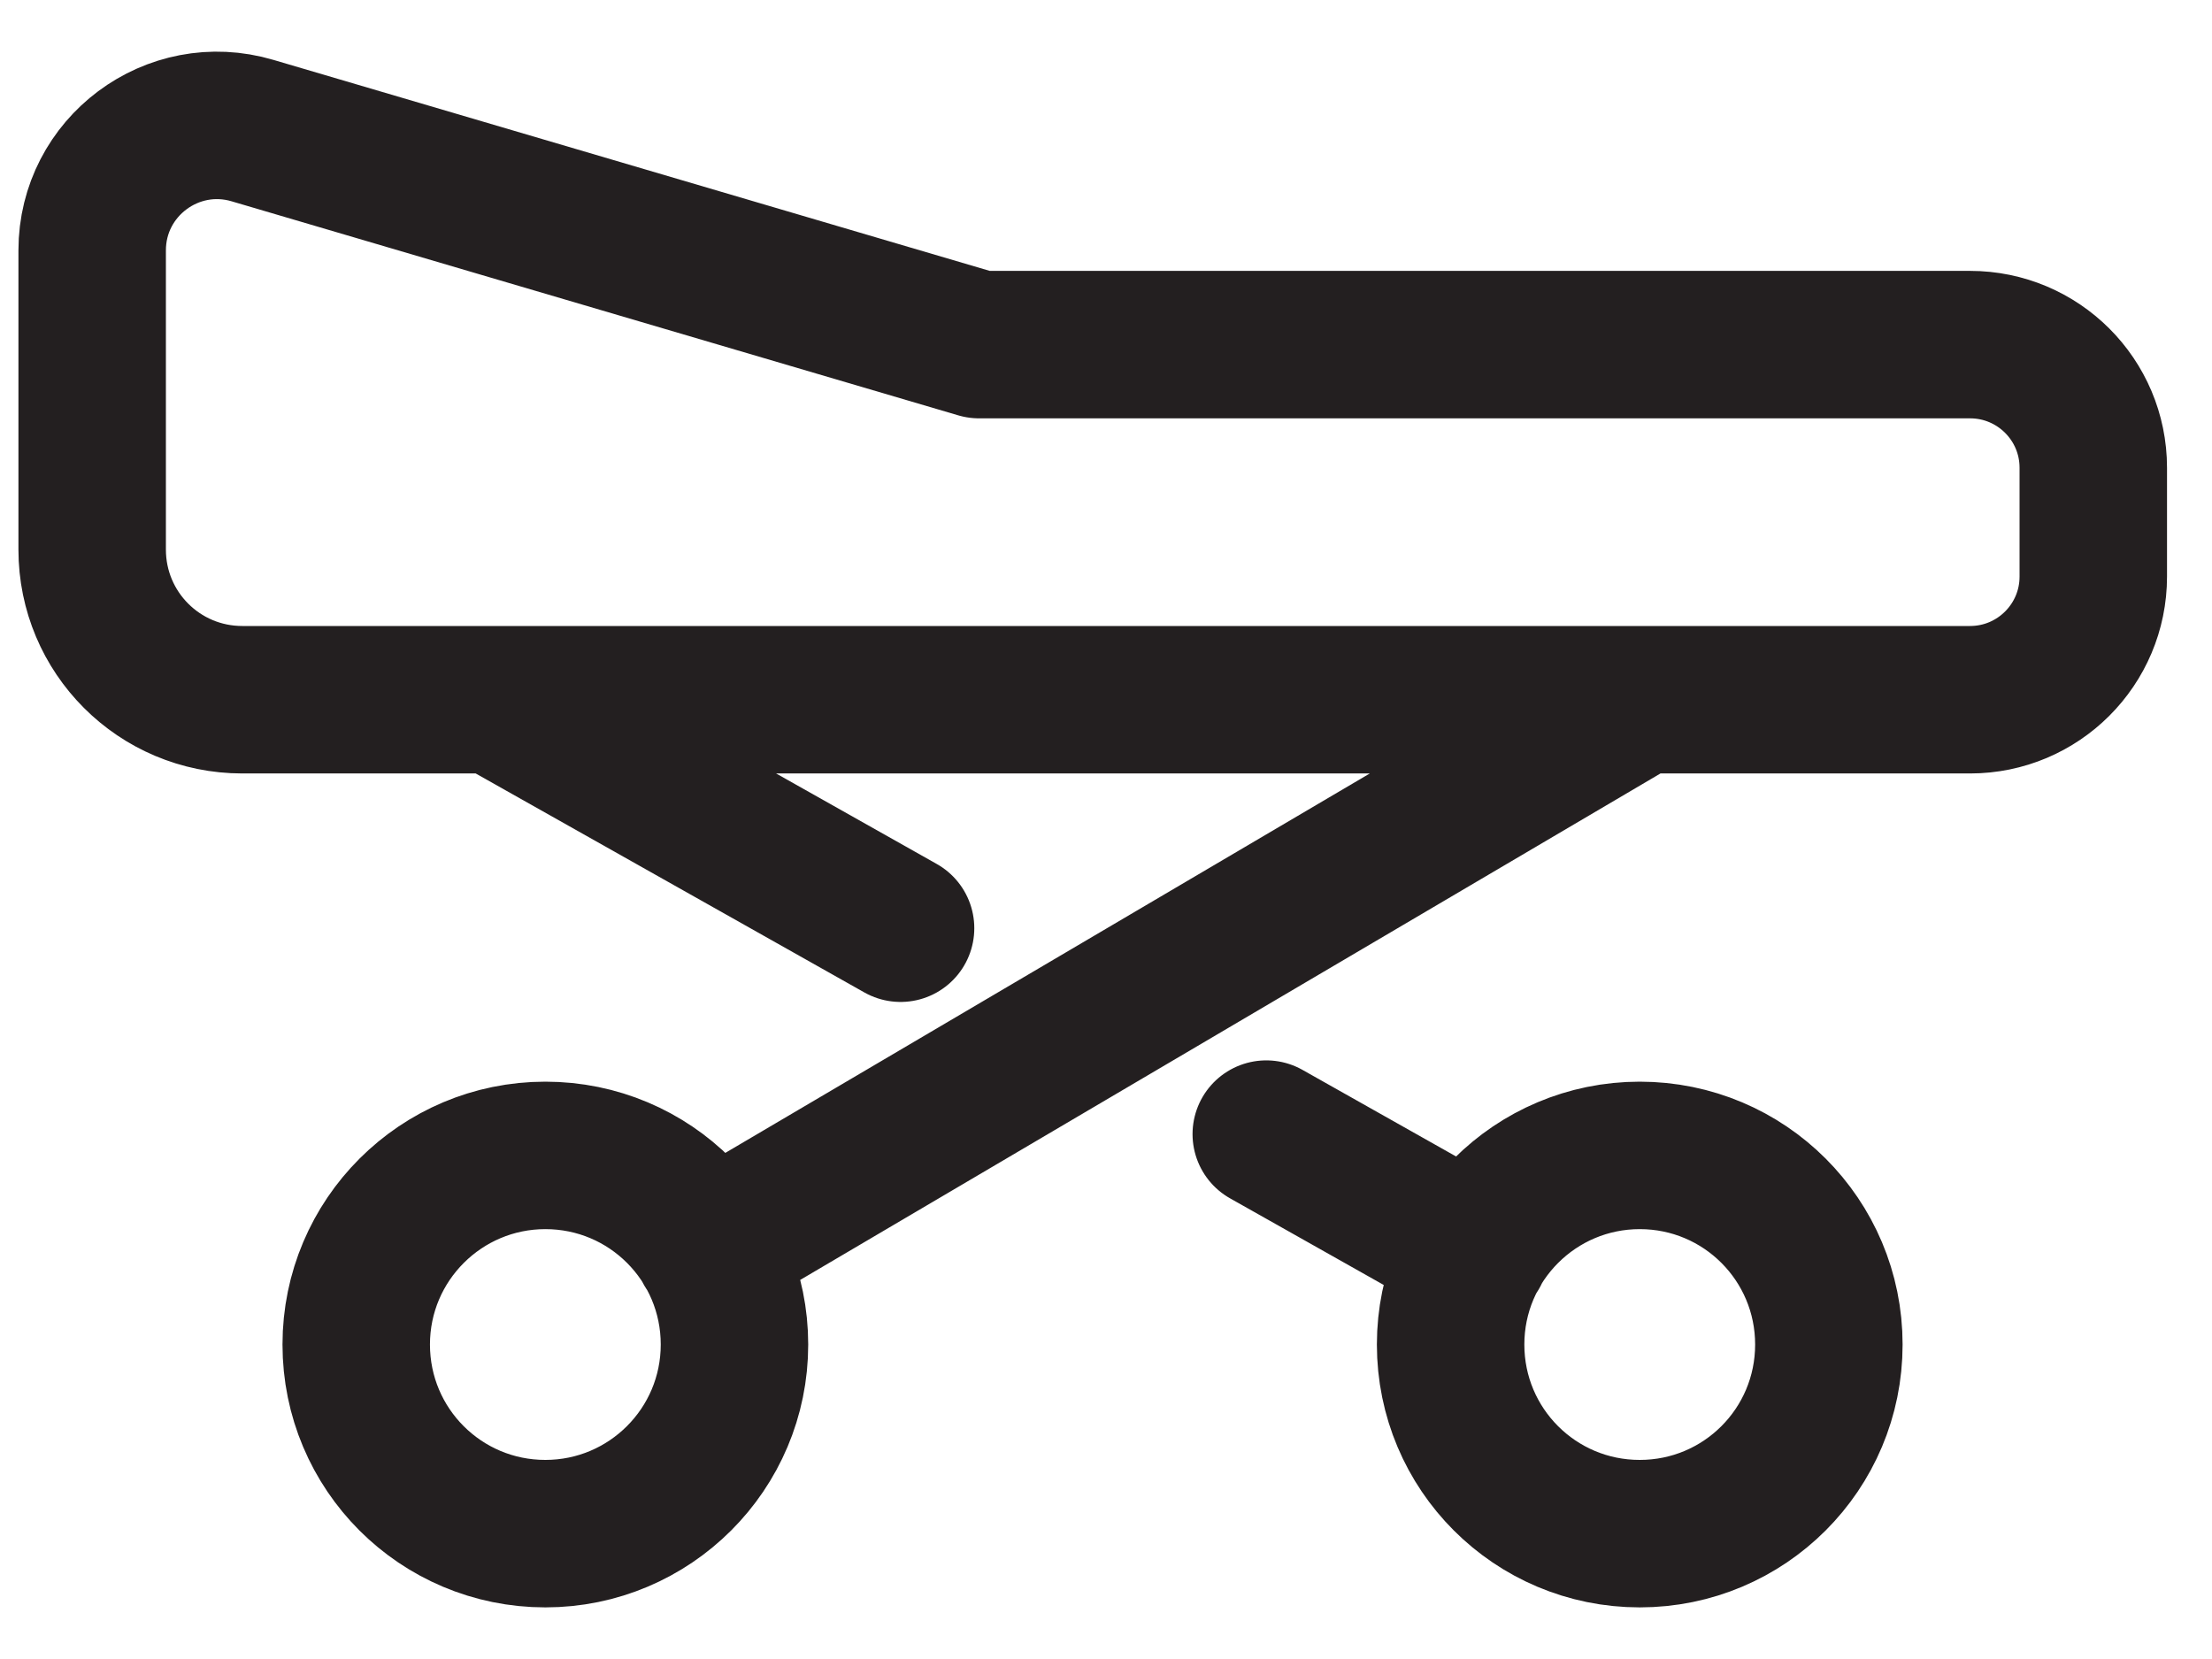
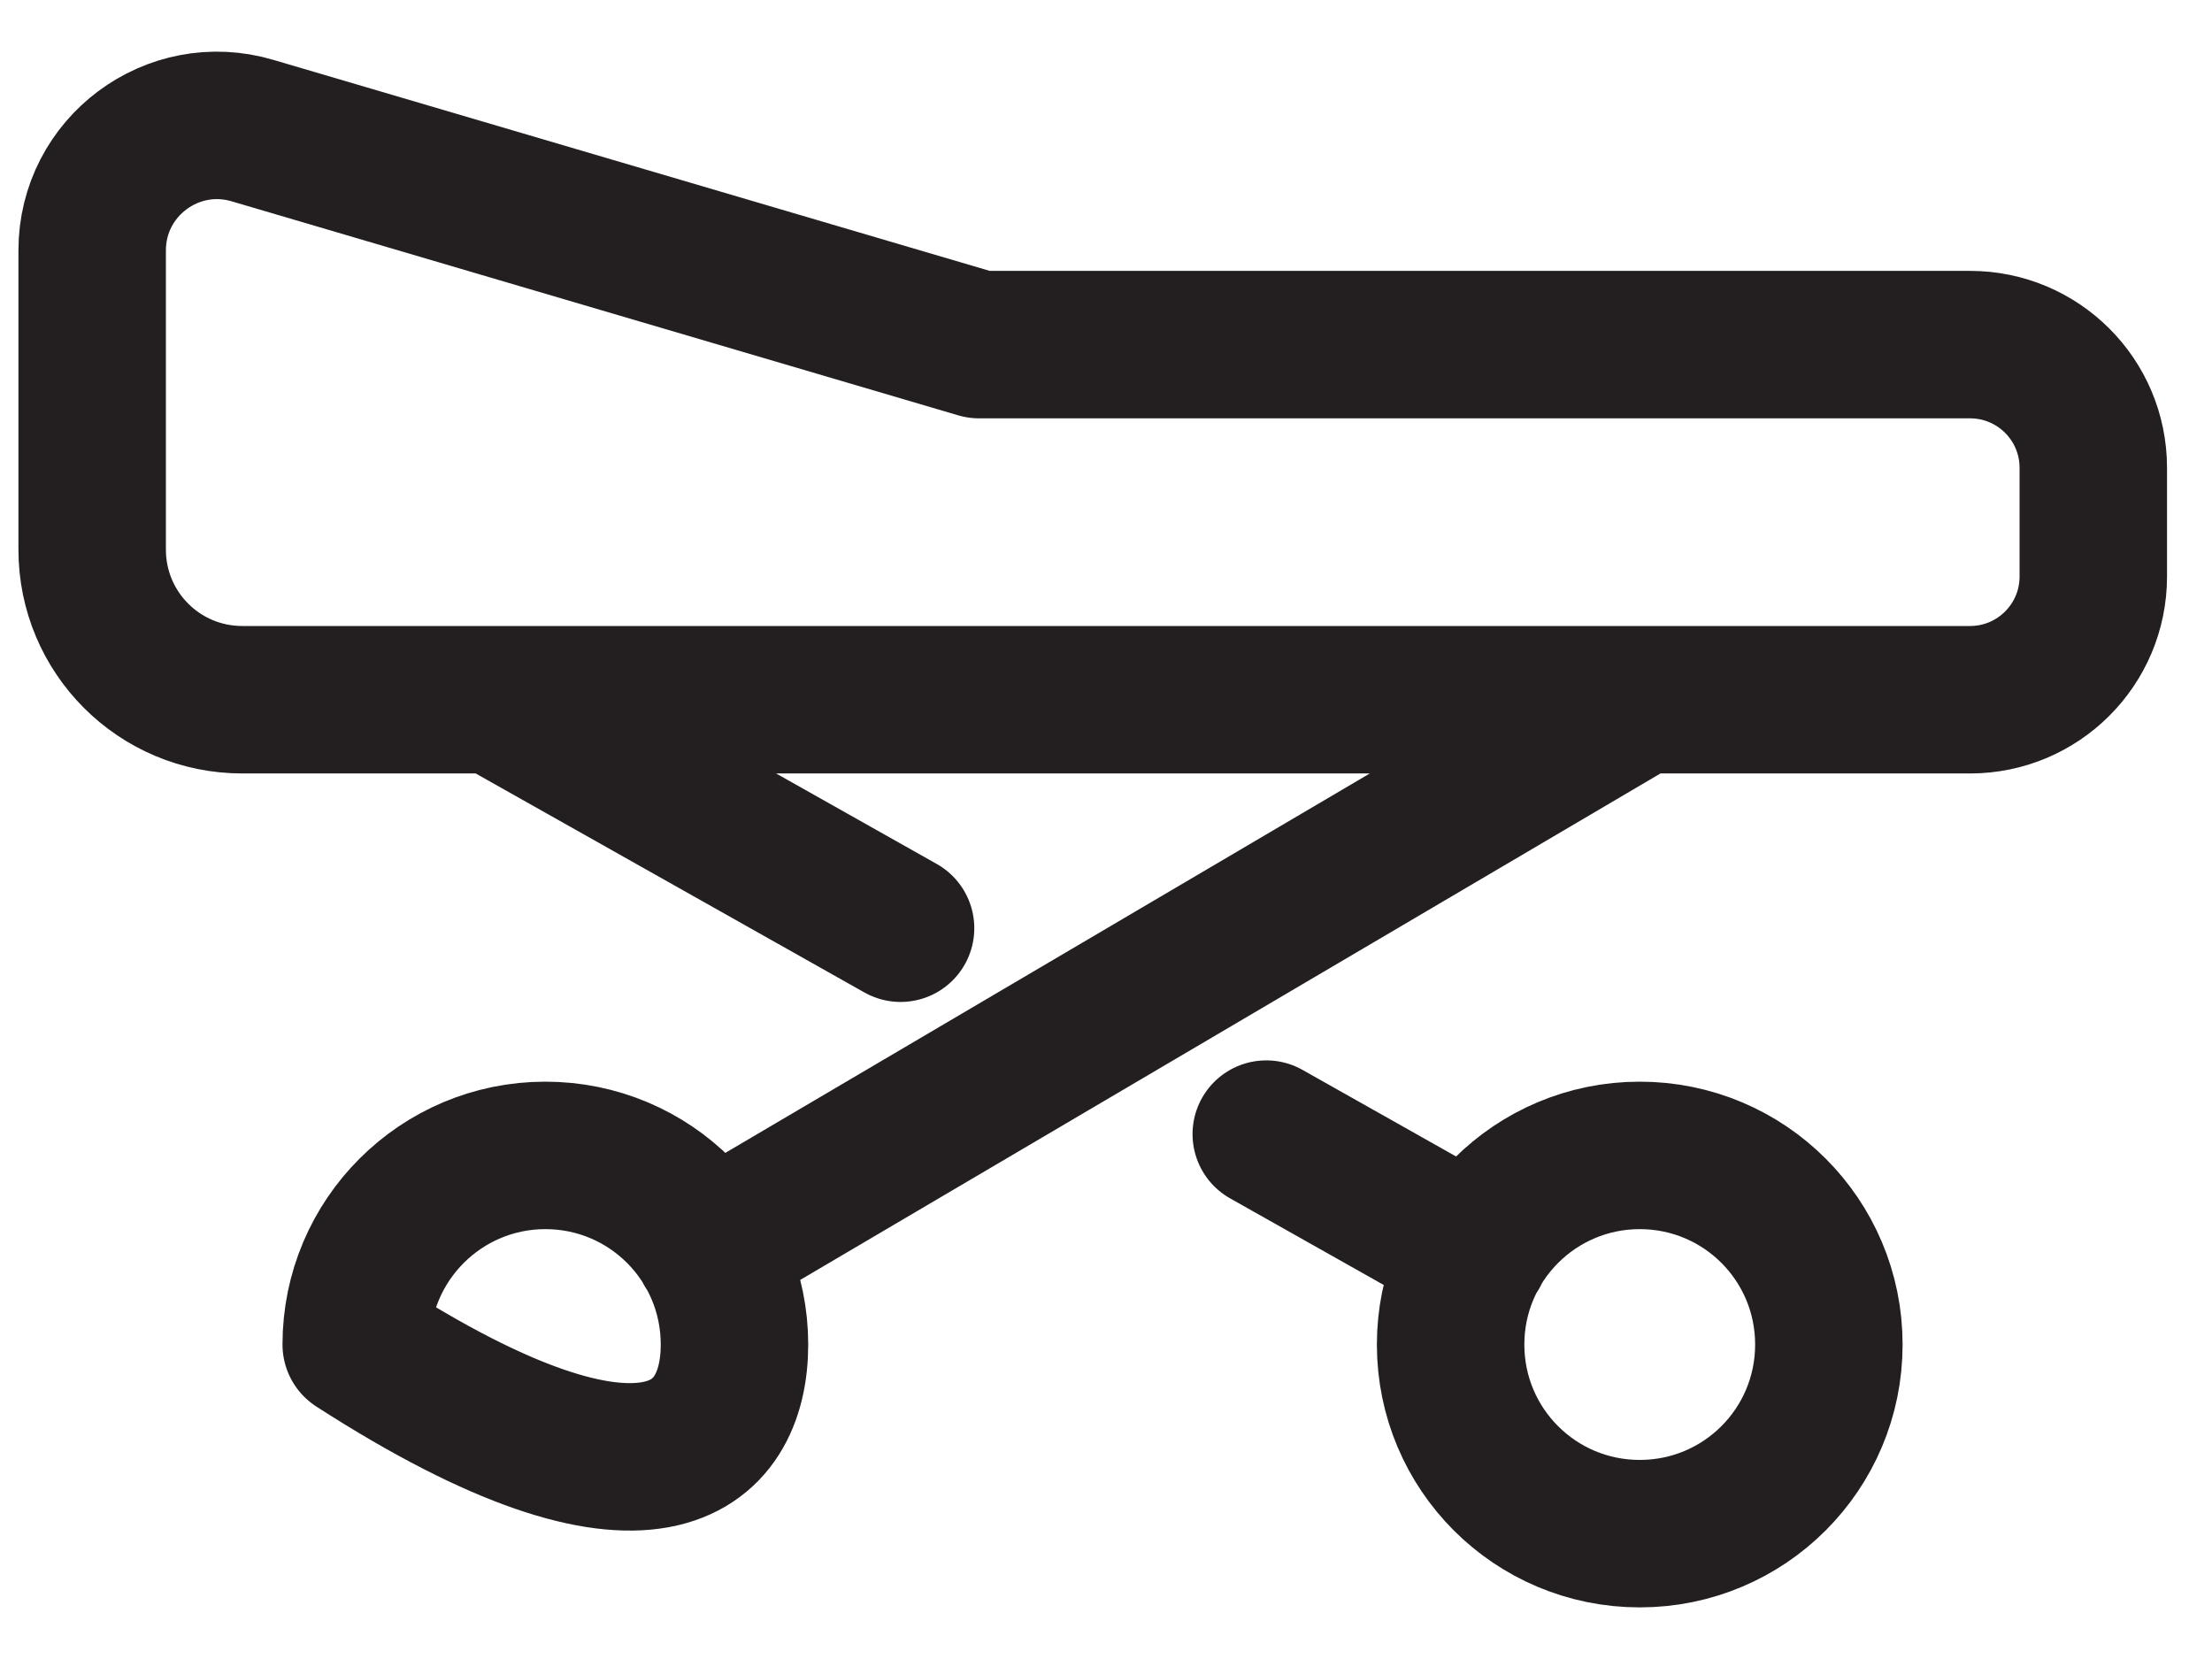
<svg xmlns="http://www.w3.org/2000/svg" width="24" height="18" viewBox="0 0 24 18" fill="none">
-   <path d="M7.683 13.547L17.791 7.596M13.739 12.305L16.006 13.583M5.371 7.592L9.771 10.071M21.375 3.739C22.113 3.739 22.712 4.337 22.712 5.075V6.256C22.712 6.994 22.113 7.592 21.375 7.592H2.629C1.728 7.592 1 6.864 1 5.963V2.717C1 1.81 1.872 1.16 2.74 1.417L10.623 3.739H21.375ZM5.917 12.536C4.786 12.536 3.865 13.453 3.865 14.588C3.865 15.723 4.782 16.64 5.917 16.64C7.049 16.64 7.969 15.723 7.969 14.588C7.969 13.453 7.052 12.536 5.917 12.536ZM17.791 12.536C16.659 12.536 15.739 13.453 15.739 14.588C15.739 15.723 16.656 16.64 17.791 16.64C18.926 16.64 19.843 15.723 19.843 14.588C19.843 13.453 18.926 12.536 17.791 12.536Z" stroke="#231F20" stroke-width="1.6" stroke-miterlimit="10" stroke-linecap="round" stroke-linejoin="round" />
+   <path d="M7.683 13.547L17.791 7.596M13.739 12.305L16.006 13.583M5.371 7.592L9.771 10.071M21.375 3.739C22.113 3.739 22.712 4.337 22.712 5.075V6.256C22.712 6.994 22.113 7.592 21.375 7.592H2.629C1.728 7.592 1 6.864 1 5.963V2.717C1 1.81 1.872 1.16 2.74 1.417L10.623 3.739H21.375ZM5.917 12.536C4.786 12.536 3.865 13.453 3.865 14.588C7.049 16.64 7.969 15.723 7.969 14.588C7.969 13.453 7.052 12.536 5.917 12.536ZM17.791 12.536C16.659 12.536 15.739 13.453 15.739 14.588C15.739 15.723 16.656 16.64 17.791 16.64C18.926 16.64 19.843 15.723 19.843 14.588C19.843 13.453 18.926 12.536 17.791 12.536Z" stroke="#231F20" stroke-width="1.6" stroke-miterlimit="10" stroke-linecap="round" stroke-linejoin="round" />
</svg>